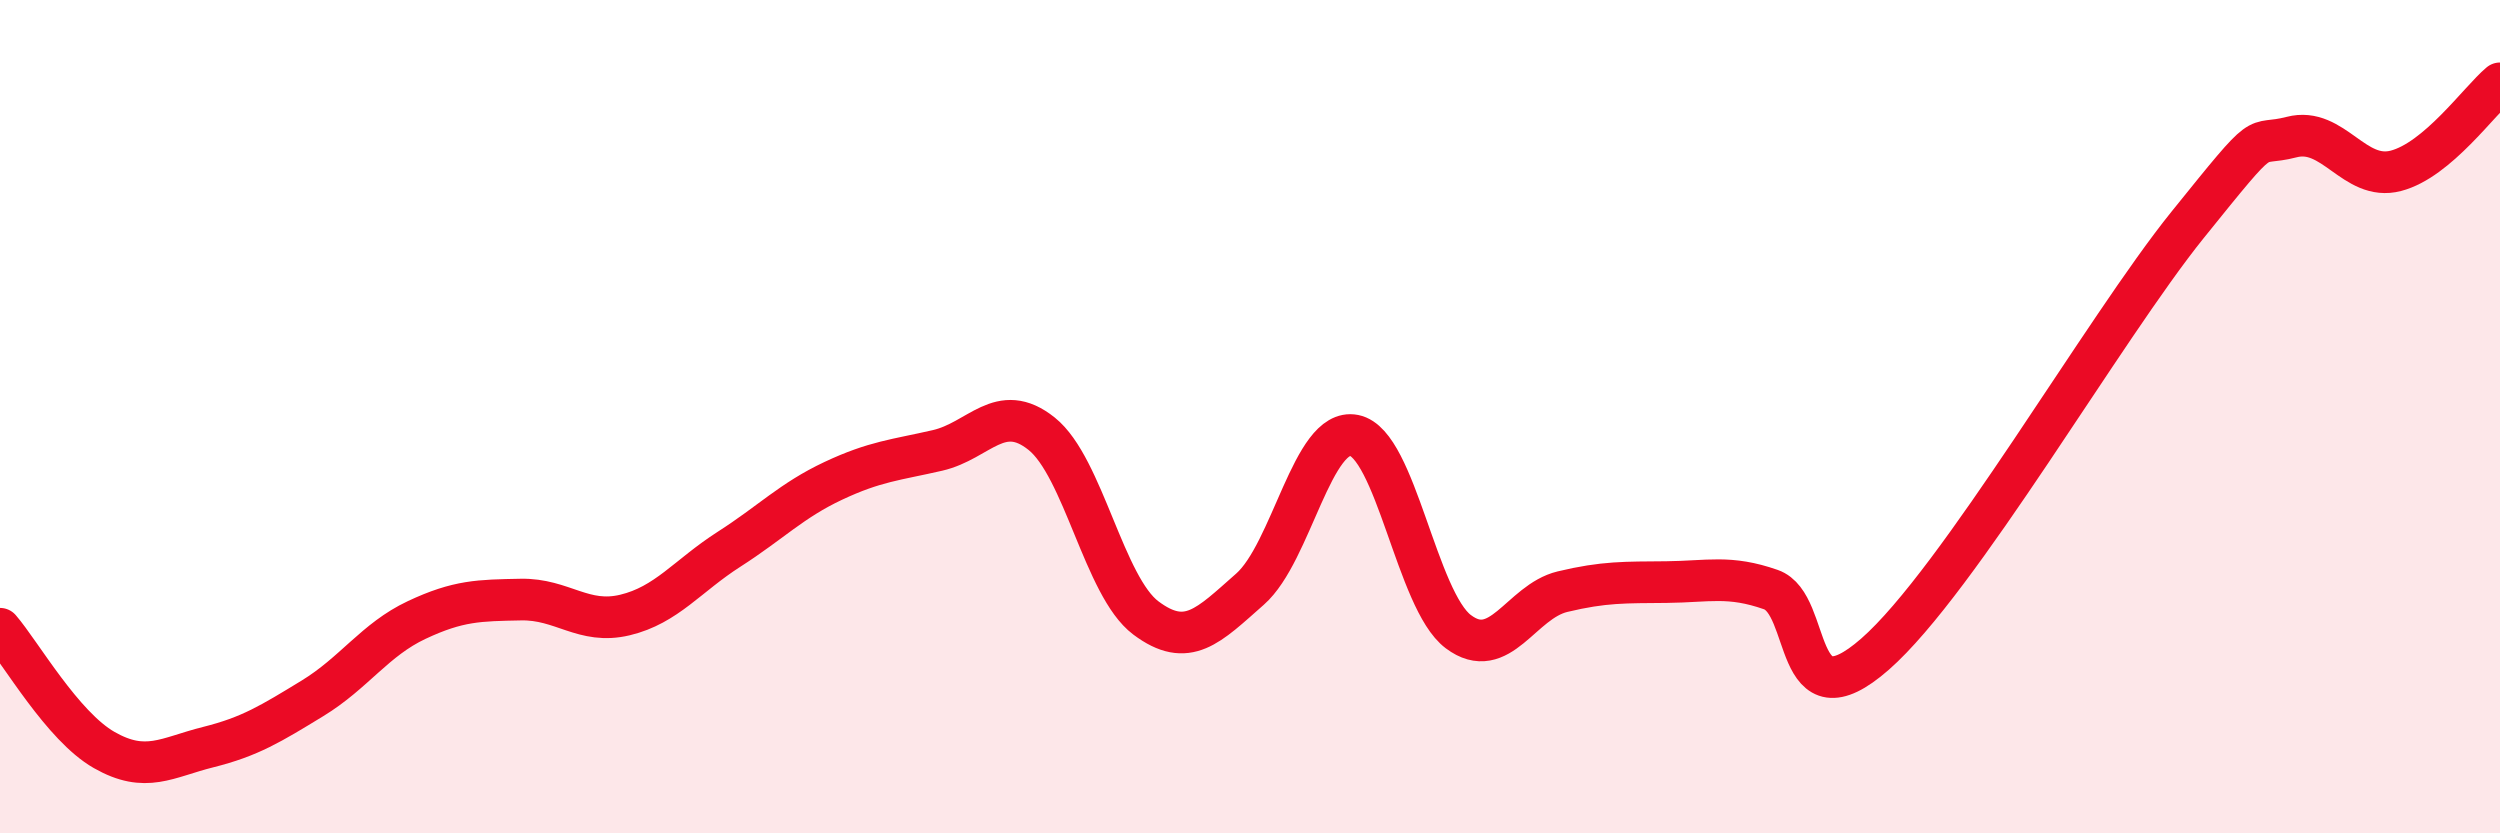
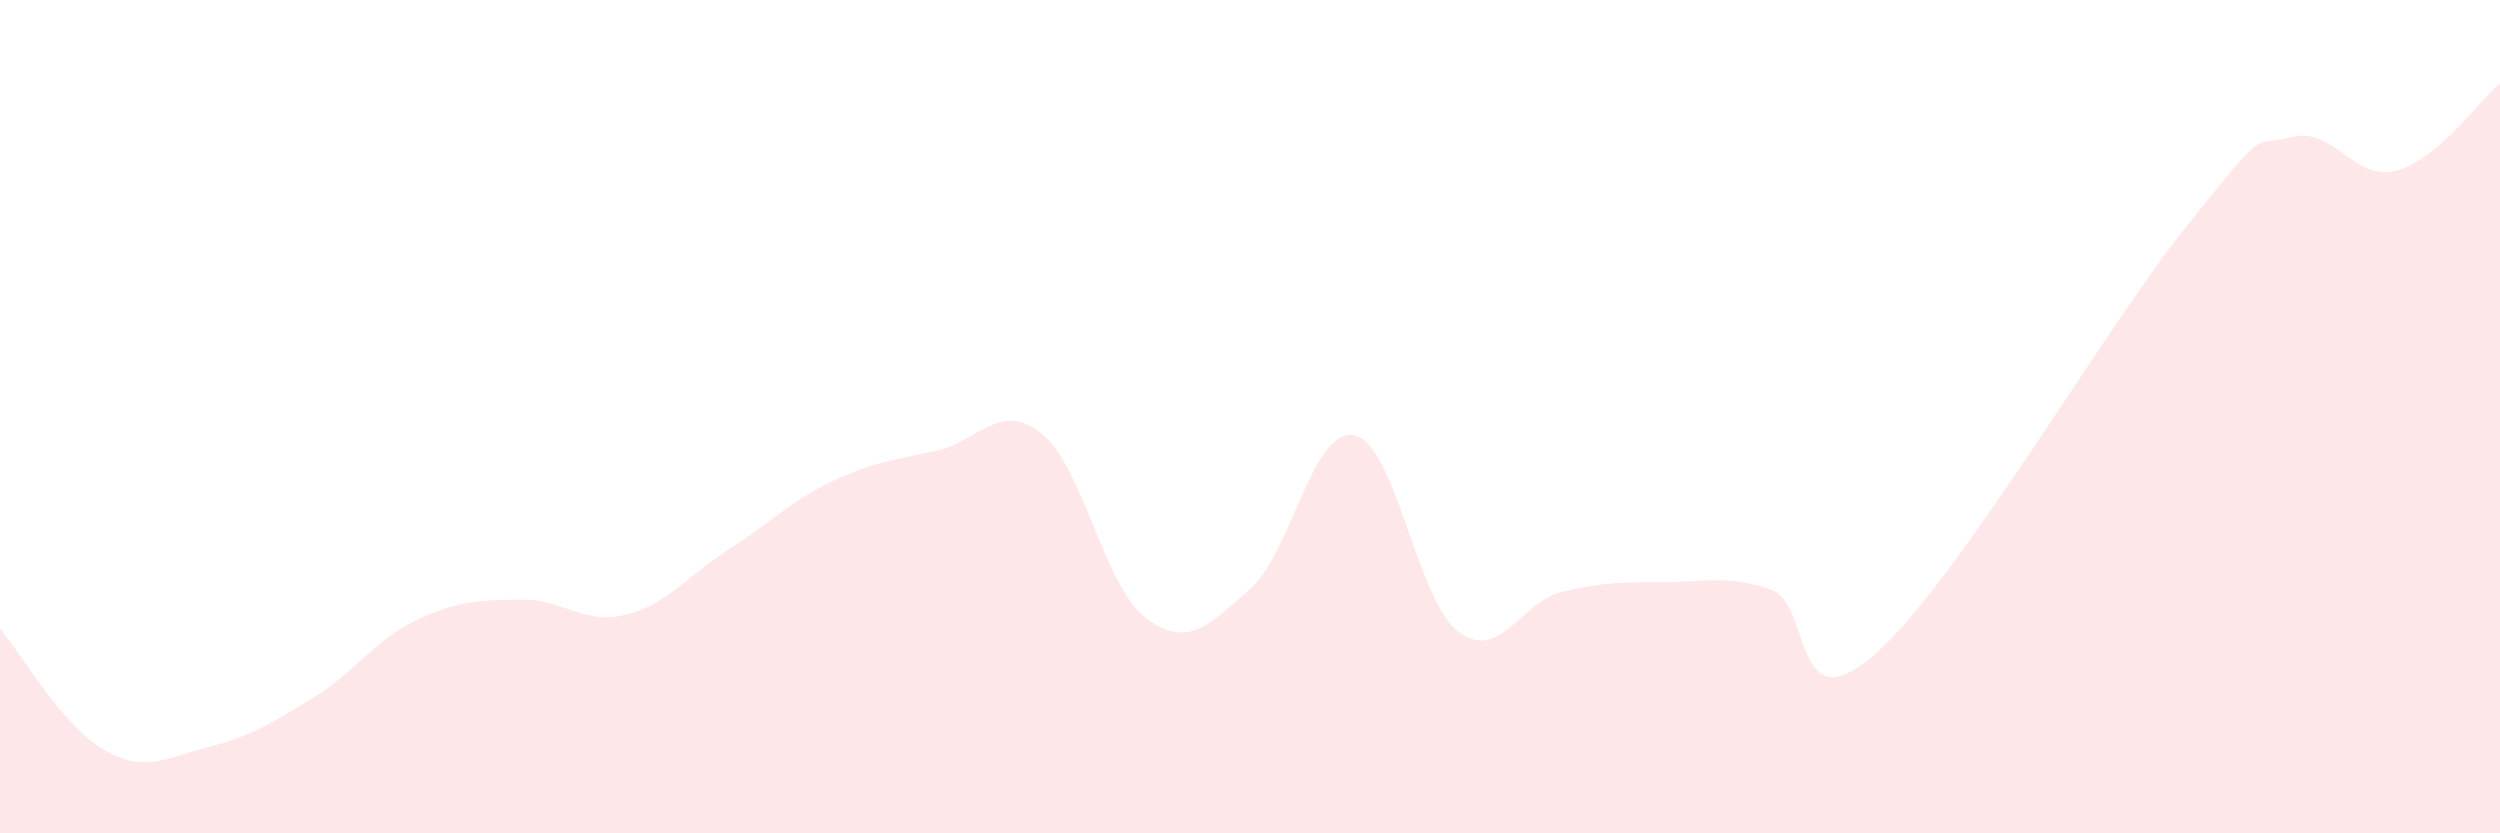
<svg xmlns="http://www.w3.org/2000/svg" width="60" height="20" viewBox="0 0 60 20">
  <path d="M 0,15.09 C 0.5,15.67 1.5,17.43 2.5,18 C 3.5,18.57 4,18.18 5,17.93 C 6,17.68 6.5,17.37 7.5,16.76 C 8.5,16.15 9,15.35 10,14.88 C 11,14.41 11.5,14.41 12.5,14.39 C 13.5,14.37 14,15 15,14.76 C 16,14.52 16.5,13.82 17.5,13.18 C 18.5,12.54 19,12.01 20,11.54 C 21,11.07 21.5,11.04 22.5,10.81 C 23.5,10.58 24,9.61 25,10.41 C 26,11.21 26.5,14.08 27.5,14.83 C 28.5,15.58 29,15.02 30,14.14 C 31,13.26 31.5,10.25 32.5,10.45 C 33.5,10.65 34,14.41 35,15.16 C 36,15.91 36.5,14.44 37.5,14.2 C 38.5,13.96 39,13.98 40,13.97 C 41,13.96 41.5,13.8 42.5,14.15 C 43.5,14.5 43,17.45 45,15.7 C 47,13.95 50.5,7.88 52.5,5.4 C 54.5,2.92 54,3.55 55,3.29 C 56,3.03 56.5,4.36 57.5,4.1 C 58.5,3.84 59.5,2.42 60,2L60 20L0 20Z" fill="#EB0A25" opacity="0.1" stroke-linecap="round" stroke-linejoin="round" />
-   <path d="M 0,15.09 C 0.5,15.67 1.5,17.43 2.5,18 C 3.5,18.57 4,18.18 5,17.93 C 6,17.68 6.5,17.37 7.5,16.76 C 8.5,16.15 9,15.35 10,14.88 C 11,14.41 11.5,14.41 12.5,14.39 C 13.5,14.37 14,15 15,14.76 C 16,14.52 16.5,13.82 17.5,13.18 C 18.5,12.54 19,12.01 20,11.54 C 21,11.07 21.5,11.04 22.5,10.81 C 23.5,10.58 24,9.61 25,10.41 C 26,11.21 26.5,14.08 27.5,14.83 C 28.5,15.58 29,15.02 30,14.14 C 31,13.26 31.5,10.25 32.5,10.45 C 33.5,10.65 34,14.41 35,15.16 C 36,15.91 36.5,14.44 37.5,14.2 C 38.5,13.96 39,13.98 40,13.97 C 41,13.96 41.5,13.8 42.5,14.15 C 43.5,14.5 43,17.45 45,15.7 C 47,13.95 50.5,7.88 52.5,5.4 C 54.5,2.92 54,3.55 55,3.29 C 56,3.03 56.5,4.36 57.5,4.1 C 58.5,3.84 59.5,2.42 60,2" stroke="#EB0A25" stroke-width="1" fill="none" stroke-linecap="round" stroke-linejoin="round" />
</svg>